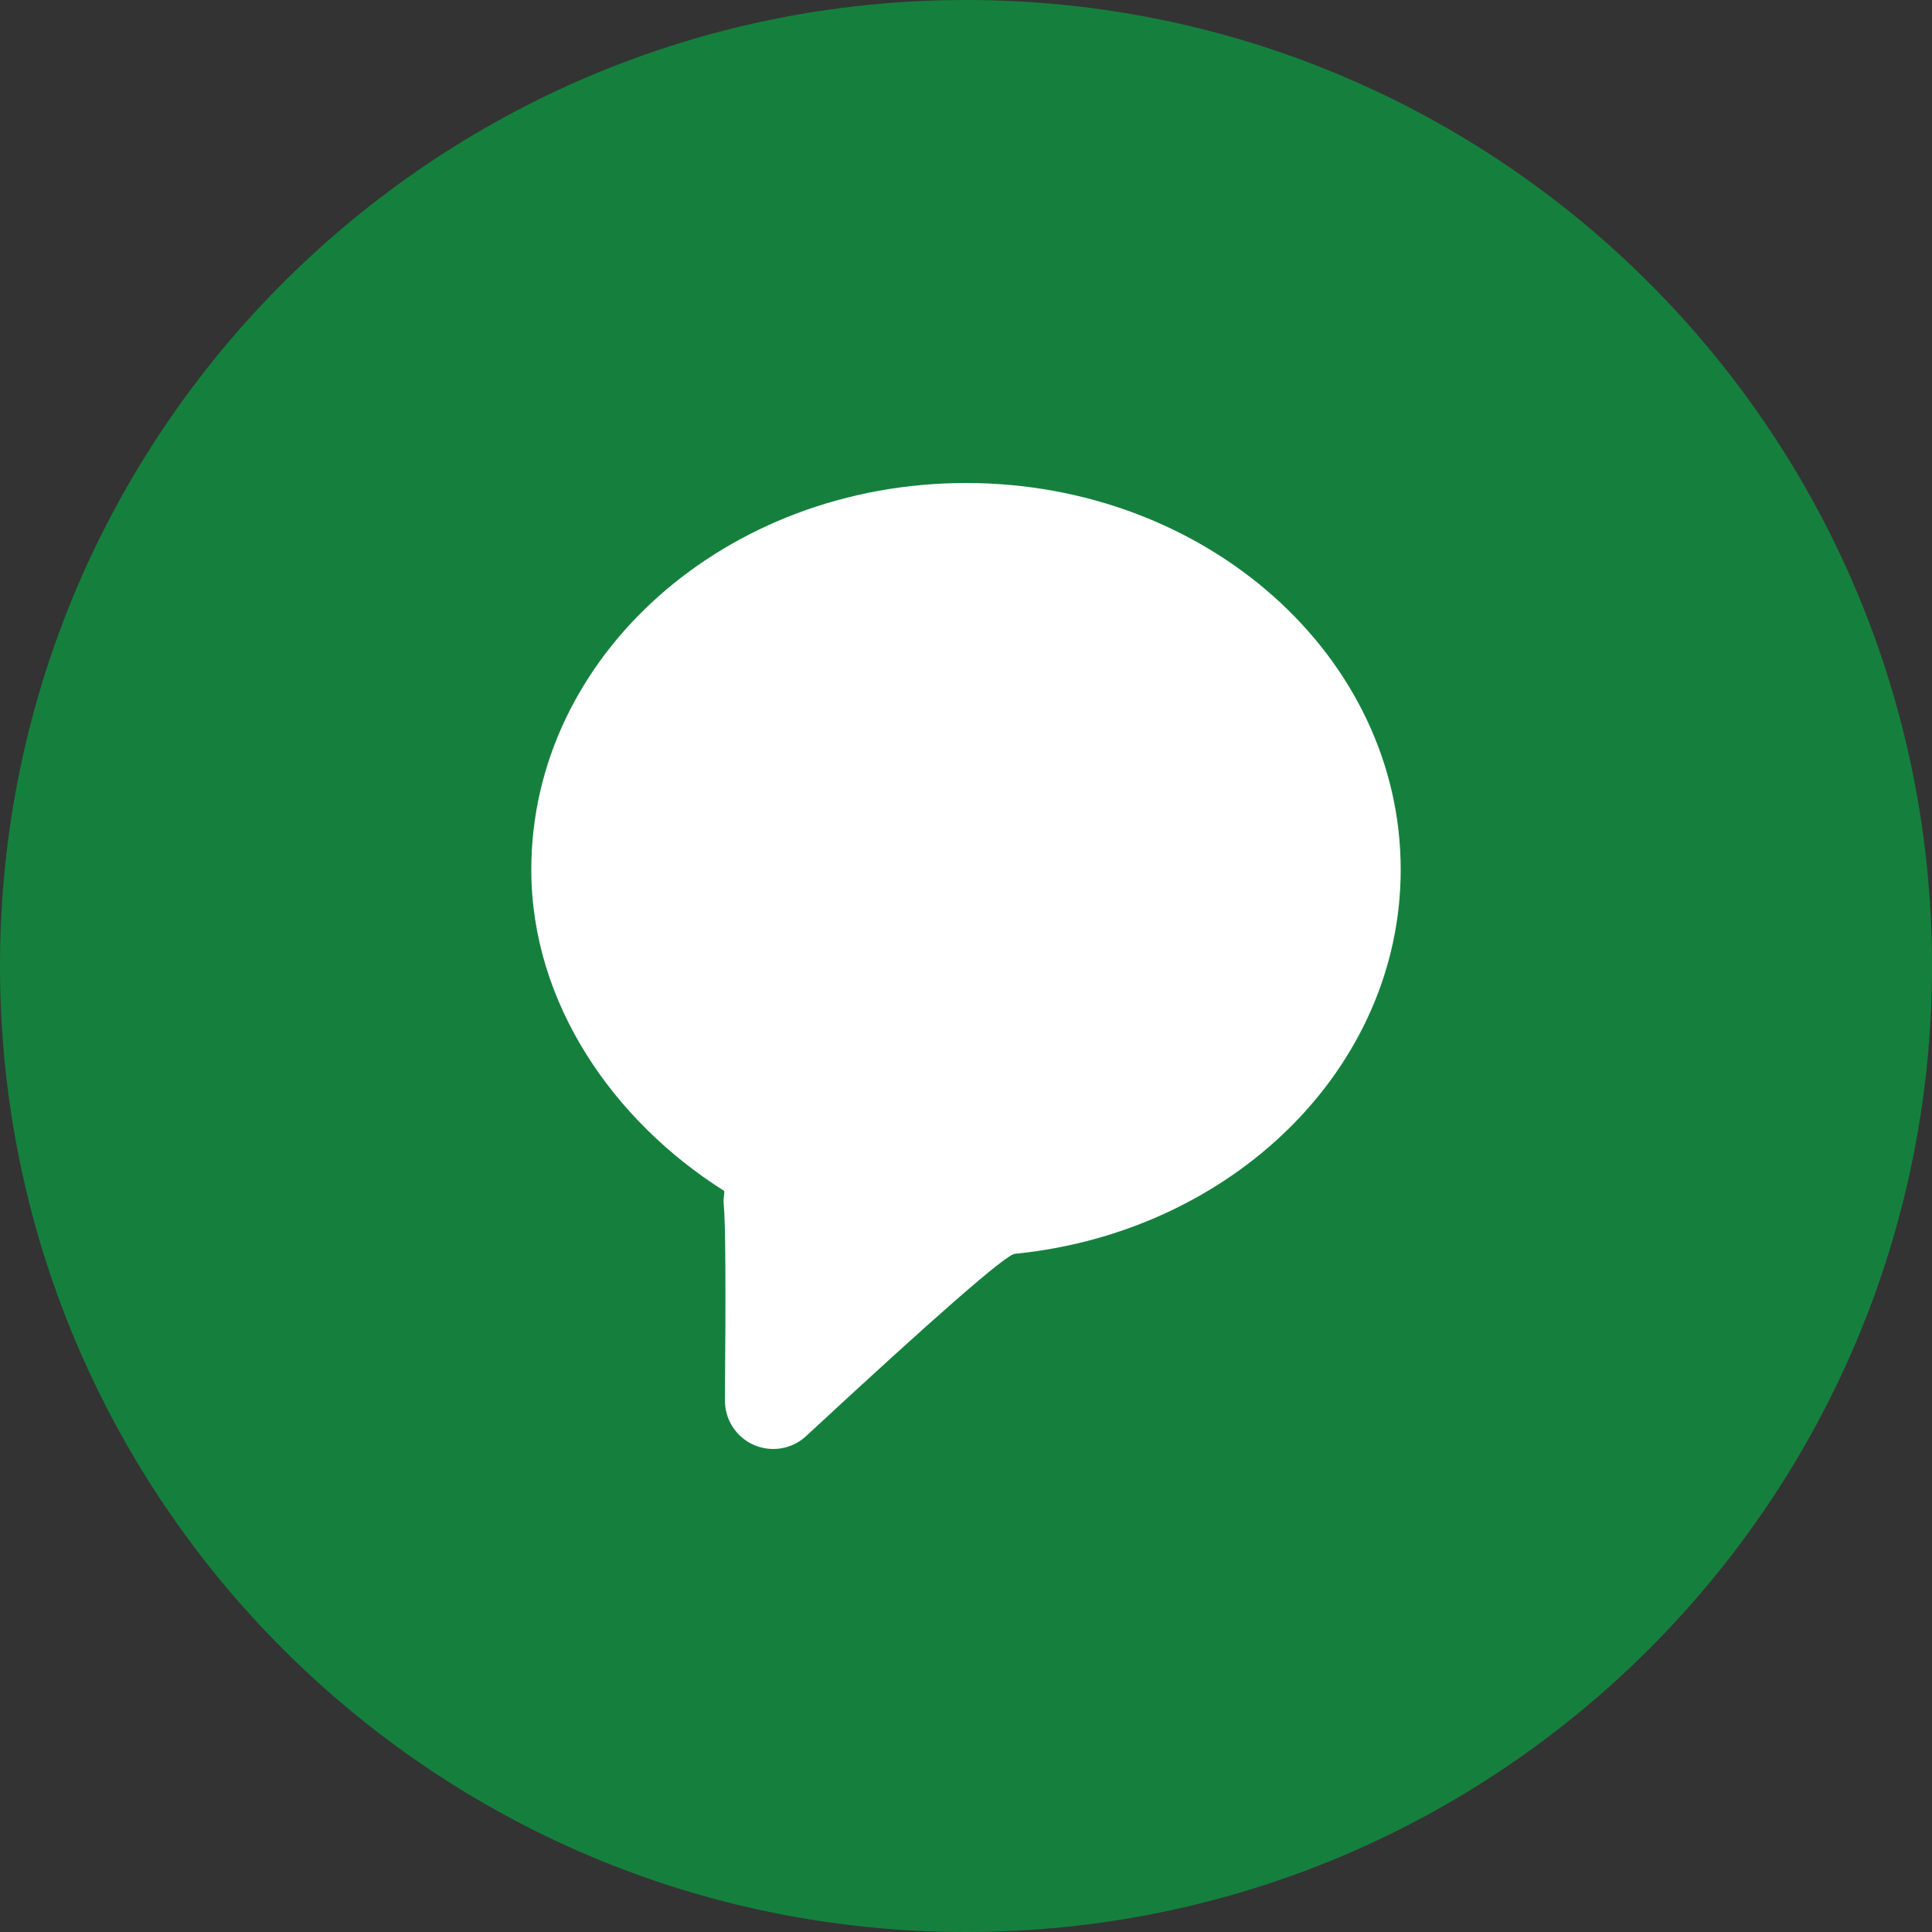
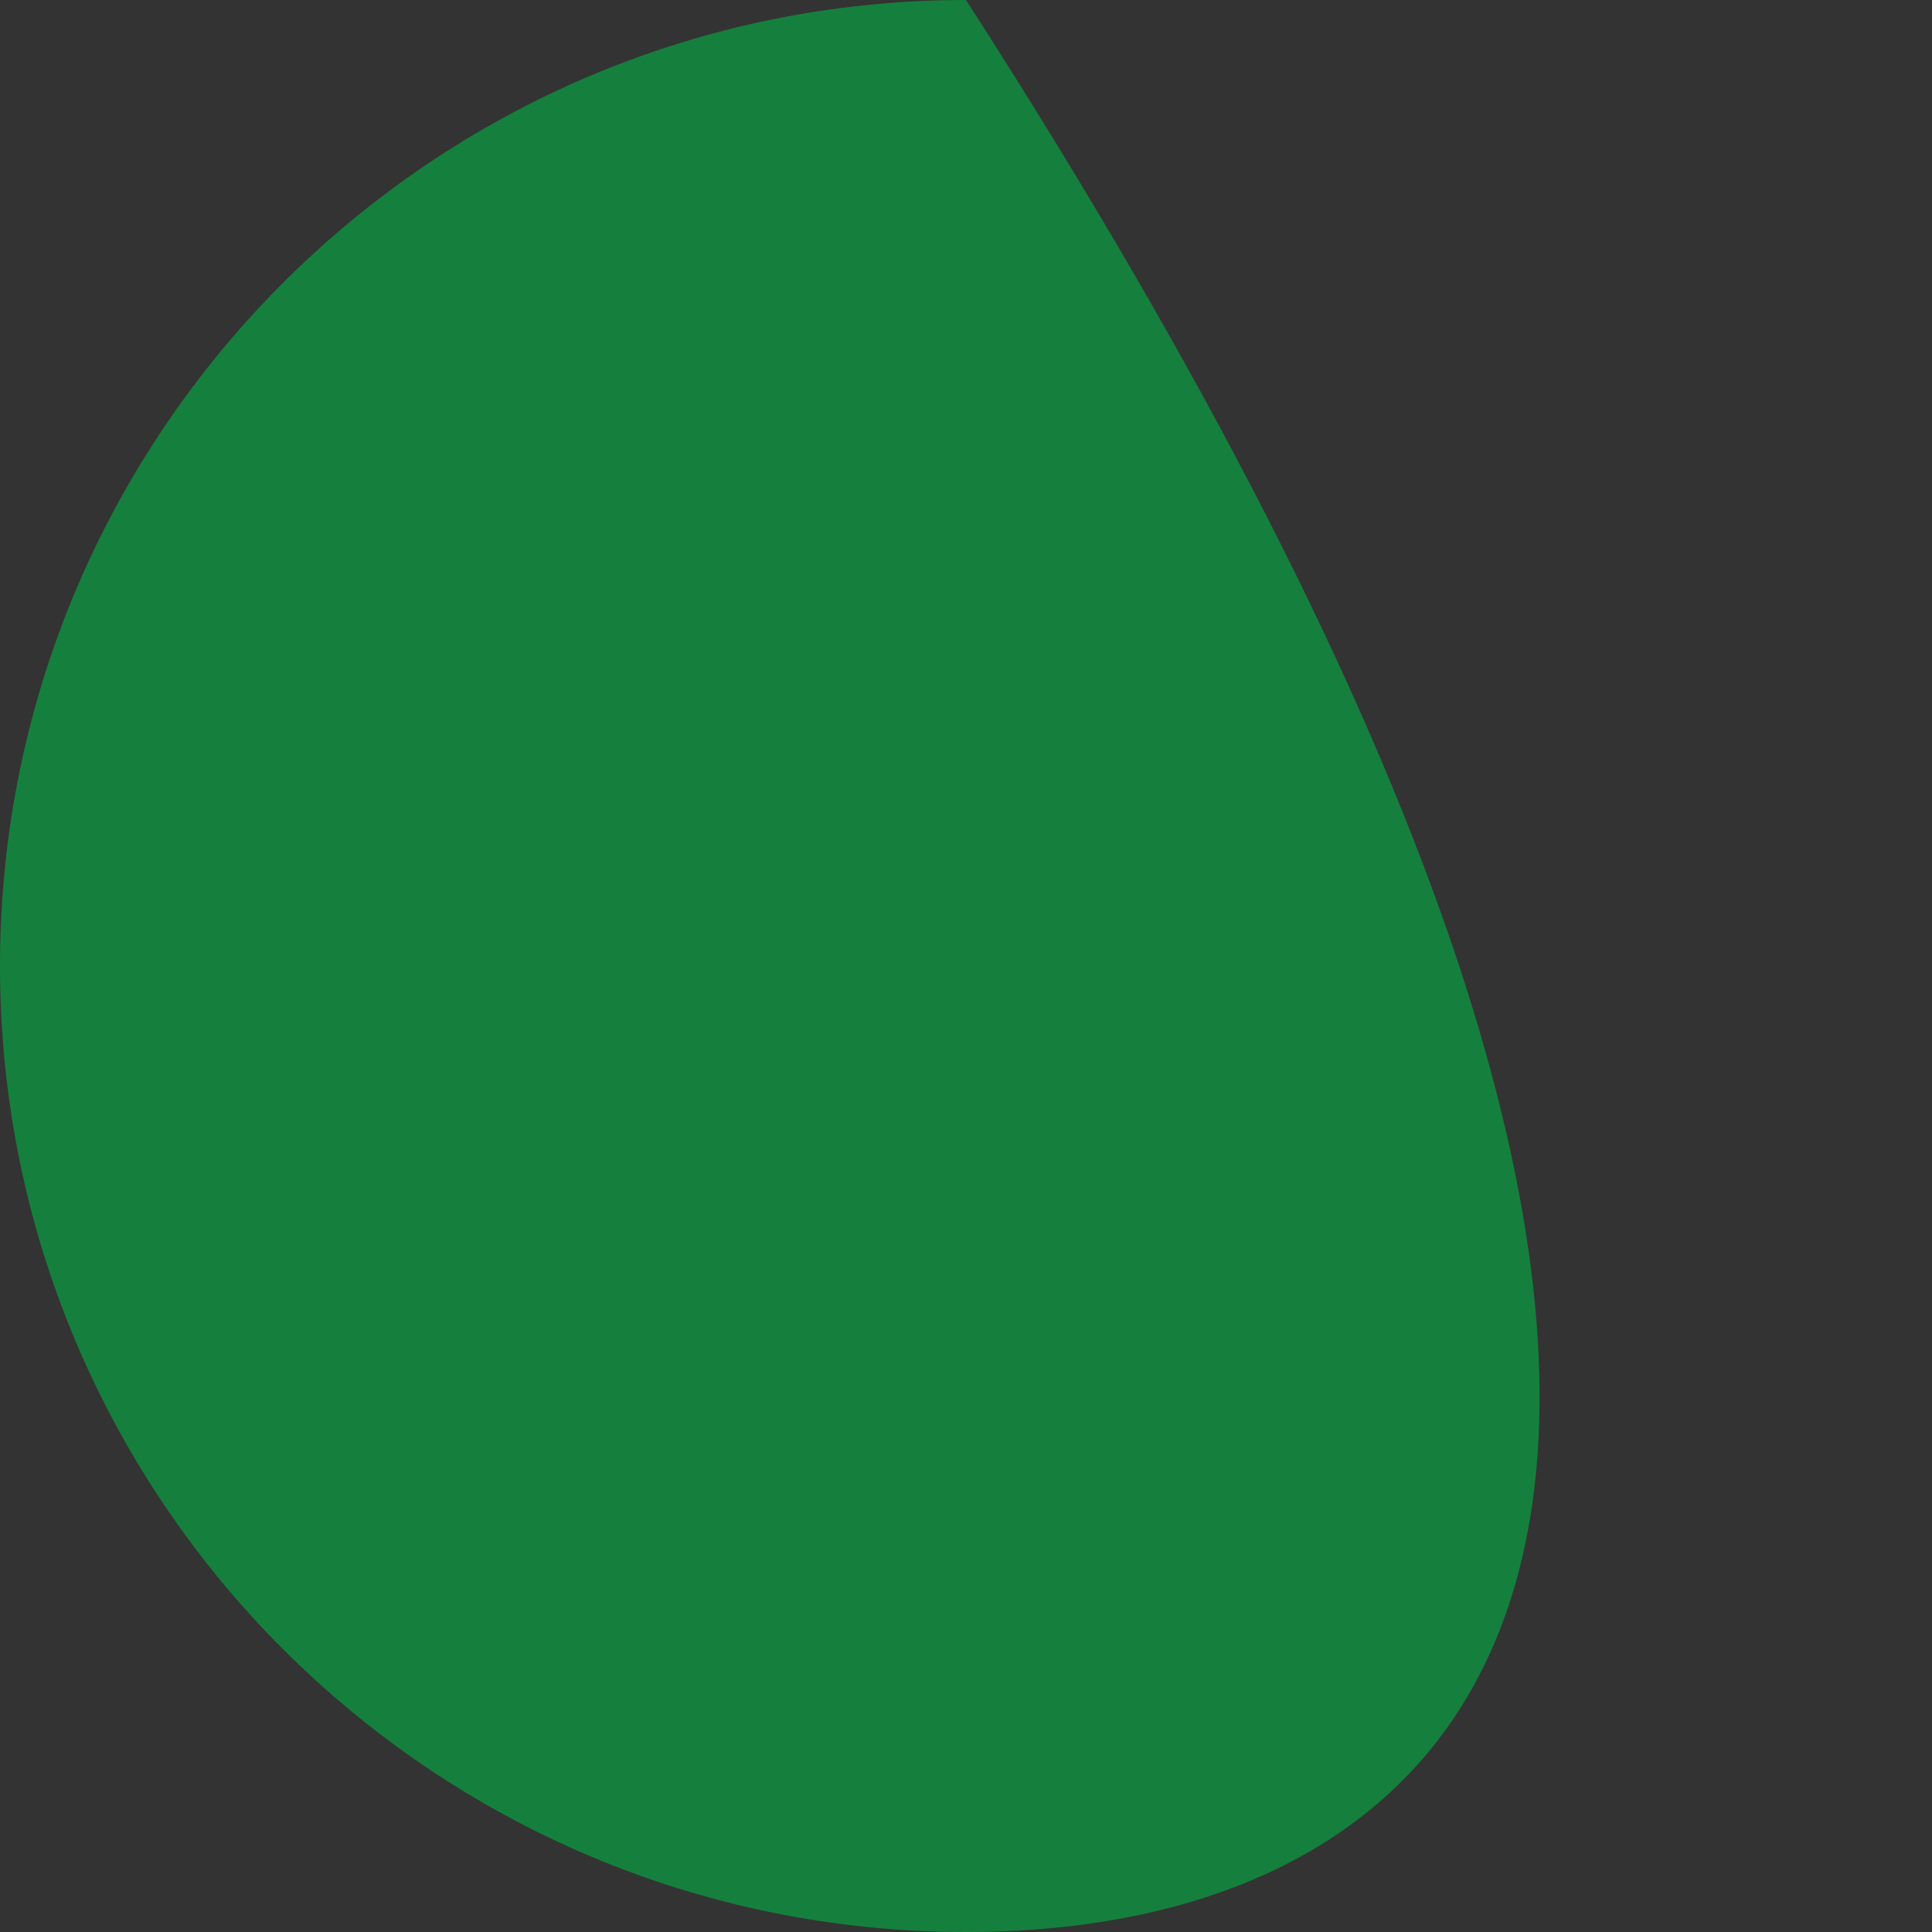
<svg xmlns="http://www.w3.org/2000/svg" width="40" height="40" viewBox="0 0 40 40" fill="none">
  <rect x="0" y="0" width="40" height="40" fill="#333333" stroke="none" />
-   <path d="M0 20C0 8.954 8.954 0 20 0C31.046 0 40 8.954 40 20C40 31.046 31.046 40 20 40C8.954 40 0 31.046 0 20Z" fill="#15803D" />
-   <path d="M21.01 25.959C20.824 25.977 19.384 27.235 16.689 29.733C16.546 29.866 16.367 29.954 16.174 29.986C15.982 30.018 15.784 29.994 15.605 29.915C15.426 29.836 15.275 29.706 15.169 29.542C15.063 29.378 15.007 29.186 15.009 28.991C15.029 26.629 15.02 25.282 14.985 24.951C14.967 24.778 15.017 24.671 14.985 24.651C12.708 23.212 11 20.775 11 18.005C11 13.584 15.03 10 20 10C24.97 10 29 13.584 29 18.004C29 22.121 25.505 25.513 21.01 25.959Z" fill="white" />
+   <path d="M0 20C0 8.954 8.954 0 20 0C40 31.046 31.046 40 20 40C8.954 40 0 31.046 0 20Z" fill="#15803D" />
</svg>